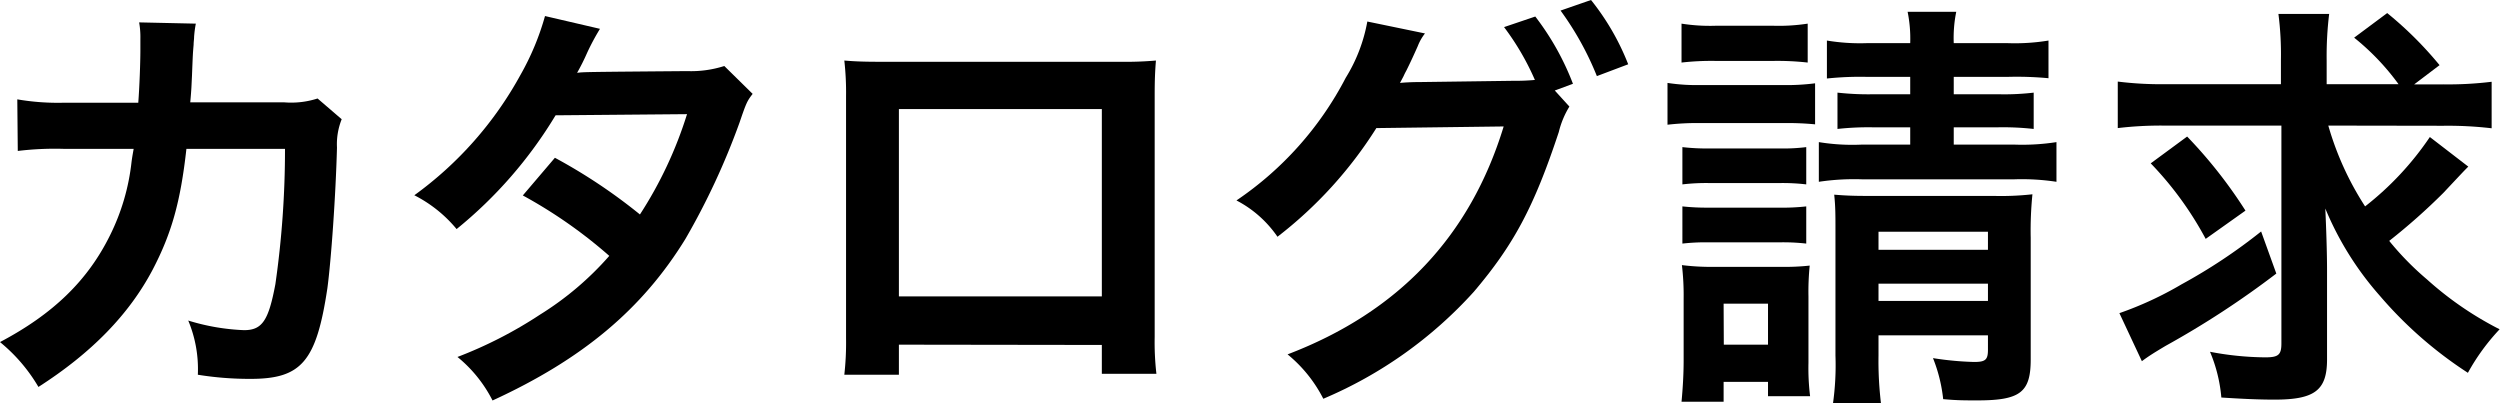
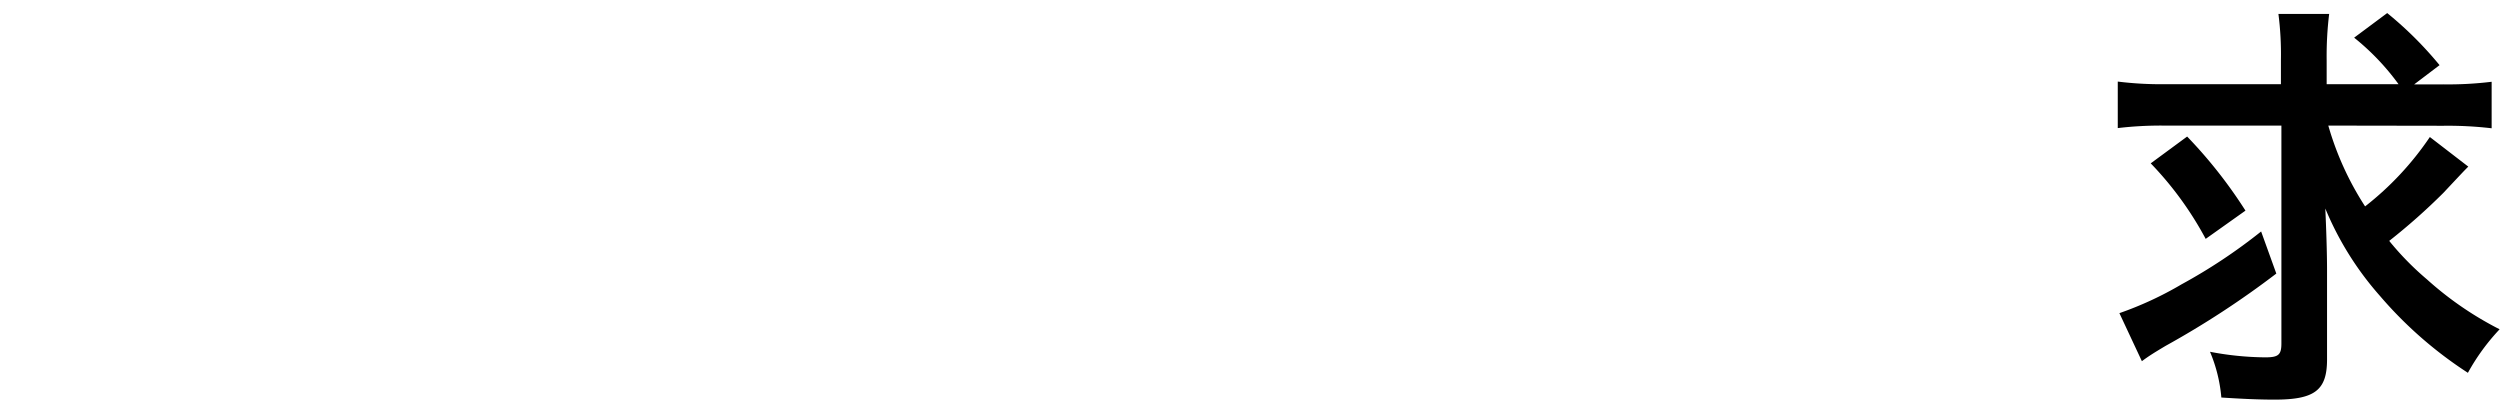
<svg xmlns="http://www.w3.org/2000/svg" viewBox="0 0 260.18 41.98">
  <g id="レイヤー_2" data-name="レイヤー 2">
    <g id="レイヤー1">
-       <path d="M35.56,12.41a7,7,0,0,0-.49,2.95c-.13,5-.61,11.75-1,14.65-1.15,7.62-2.69,9.42-8,9.42A33.81,33.81,0,0,1,20.59,39a13.09,13.09,0,0,0-1-5.64,22.58,22.58,0,0,0,5.81,1c1.89,0,2.55-1,3.26-4.79a98.49,98.49,0,0,0,1-14.08l-10.26,0c-.61,5.5-1.54,8.8-3.52,12.59C13.42,32.74,9.5,36.75,4,40.27A17.32,17.32,0,0,0,0,35.6c5.5-2.9,9.11-6.38,11.44-11.09a22.65,22.65,0,0,0,2.25-7.66c.08-.61.17-1.05.22-1.36l-7.31,0a32.06,32.06,0,0,0-4.75.22L1.8,10.34a24.88,24.88,0,0,0,4.89.35l7.7,0c.13-1.67.22-4.23.22-5.5V4.05a8.71,8.71,0,0,0-.13-1.72l5.9.13a11.62,11.62,0,0,0-.18,1.37c0,.26-.05.53-.05.83-.08.93-.08.93-.17,3.22-.05,1-.05,1.36-.18,2.77l9.77,0a8.92,8.92,0,0,0,3.48-.4Z" />
-       <path d="M78.33,9.77c-.58.75-.66.92-1.37,3a74.54,74.54,0,0,1-5.63,12.1c-4.49,7.3-10.69,12.5-20.07,16.81a14,14,0,0,0-3.65-4.53,44.34,44.34,0,0,0,8.58-4.4,32.08,32.08,0,0,0,7.22-6.12,49.6,49.6,0,0,0-9-6.29l3.34-3.92a57,57,0,0,1,8.85,5.9A42.18,42.18,0,0,0,71.5,11.88L57.82,12a45.35,45.35,0,0,1-10.3,11.84,13.89,13.89,0,0,0-4.4-3.52A37.91,37.91,0,0,0,54.17,7.79a27.21,27.21,0,0,0,2.55-6.12L62.44,3a24.6,24.6,0,0,0-1.32,2.46,22.89,22.89,0,0,1-1.06,2.12c.71-.09.71-.09,11.44-.18a11.39,11.39,0,0,0,3.88-.53Z" />
-       <path d="M93.55,35.87V39H87.87a29.82,29.82,0,0,0,.18-3.79V10a29.51,29.51,0,0,0-.18-3.7c1.06.09,2,.13,3.74.13h25a36.41,36.41,0,0,0,3.69-.13c-.09,1.14-.13,2-.13,3.65V35.07a28.62,28.62,0,0,0,.18,3.83h-5.68v-3Zm21.12-24.52H93.55v19.5h21.12Z" />
-       <path d="M163.33,11.09a9.19,9.19,0,0,0-1.1,2.64c-2.59,7.83-4.7,11.75-8.84,16.63A44.41,44.41,0,0,1,137.72,41.5,14.36,14.36,0,0,0,134,36.88c11.53-4.4,19-12.28,22.49-23.72l-13.25.17a43.58,43.58,0,0,1-10.29,11.31,11.73,11.73,0,0,0-4.27-3.78A34.67,34.67,0,0,0,140.05,8.1a16.72,16.72,0,0,0,2.25-5.86l6,1.24a5.12,5.12,0,0,0-.75,1.32c-.35.79-.75,1.67-1.19,2.55-.22.4-.22.44-.31.62l-.35.66c.53-.05,1.23-.09,2.11-.09l9.64-.13a22.21,22.21,0,0,0,2.29-.09,27,27,0,0,0-3.21-5.5l3.25-1.1a27.65,27.65,0,0,1,3.92,7l-1.89.7Zm2.86-3.17a31.25,31.25,0,0,0-3.78-6.82L165.58,0a25.53,25.53,0,0,1,3.87,6.69Z" />
-       <path d="M173.54,8.63a19.89,19.89,0,0,0,3.52.22h8.32a23.34,23.34,0,0,0,3.52-.18v4.27a30.14,30.14,0,0,0-3.35-.13h-8.49a26.72,26.72,0,0,0-3.52.17ZM175,41.81c.13-1.37.22-2.86.22-4.32V31.07a26.73,26.73,0,0,0-.18-3.48,24.28,24.28,0,0,0,3.43.18h6.87a23.62,23.62,0,0,0,3-.13,27.3,27.3,0,0,0-.13,3.21v6.91a24,24,0,0,0,.17,3.47H184V39.74h-4.62v2.07Zm0-39.35a18.93,18.93,0,0,0,3.56.22h6a19.63,19.63,0,0,0,3.57-.22V6.51a28.43,28.43,0,0,0-3.57-.17h-6a27.87,27.87,0,0,0-3.56.17Zm.09,12.85a21.56,21.56,0,0,0,2.77.14h7.44a18.69,18.69,0,0,0,2.68-.14v3.88a21,21,0,0,0-2.68-.14h-7.44a21.56,21.56,0,0,0-2.77.14Zm0,6.17a24,24,0,0,0,2.77.13h7.39a21.67,21.67,0,0,0,2.73-.13v3.87a21.49,21.49,0,0,0-2.77-.13h-7.39a21.63,21.63,0,0,0-2.73.13Zm4.31,14.39H184V31.6h-4.62ZM194.31,8a33.06,33.06,0,0,0-4.18.17V4.22a21,21,0,0,0,4.18.27h4.49a14.08,14.08,0,0,0-.27-3.26h5.06a13.69,13.69,0,0,0-.26,3.26h5.59a21.48,21.48,0,0,0,4.27-.27V8.14A35.65,35.65,0,0,0,208.92,8h-5.59V9.81H208a26.14,26.14,0,0,0,3.65-.17v3.78a28.86,28.86,0,0,0-3.74-.17h-4.58v1.8h6.34a23,23,0,0,0,4.35-.26v4.13a23.93,23.93,0,0,0-4.35-.26H193.74a24.81,24.81,0,0,0-4.45.26V14.79a21.55,21.55,0,0,0,4.45.26h5.06v-1.8h-3.88a29.28,29.28,0,0,0-3.69.17V9.64a29.15,29.15,0,0,0,3.74.17h3.83V8Zm1.19,29a37,37,0,0,0,.26,5h-5a28.67,28.67,0,0,0,.26-5V24c0-1.62,0-2.5-.13-3.74,1.14.09,1.89.13,3.52.13h13.11a29.35,29.35,0,0,0,4-.17,37.46,37.46,0,0,0-.18,4.53V37.41c0,3.43-1.1,4.26-5.55,4.26-1.36,0-2.11,0-3.56-.13a16,16,0,0,0-1.06-4.27,32.18,32.18,0,0,0,4.27.4c1.19,0,1.45-.22,1.45-1.28V34.9H195.5Zm11.39-11V24.12H195.5V26Zm0,5.32v-1.8H195.5v1.8Z" />
      <path d="M242.31,13.07a31.21,31.21,0,0,0,3.83,8.41,31.47,31.47,0,0,0,6.74-7.22l4,3.08c-.44.44-.44.44-2.59,2.73a63.92,63.92,0,0,1-5.64,5,30,30,0,0,0,3.92,4,34.88,34.88,0,0,0,7.57,5.2,22.07,22.07,0,0,0-3.3,4.53,42.27,42.27,0,0,1-9.15-8A32.46,32.46,0,0,1,242,21.7c.09,2,.18,4.53.18,6.42v9.29c0,3.21-1.28,4.18-5.46,4.18-1.72,0-3.56-.09-5.54-.22A15.7,15.7,0,0,0,230,36.61a31.51,31.51,0,0,0,5.76.58c1.37,0,1.67-.27,1.67-1.46V13.07H225.2a38,38,0,0,0-4.8.26V8.49a36.28,36.28,0,0,0,5.06.27h11.92V6.25a32.93,32.93,0,0,0-.26-4.8h5.28a36.53,36.53,0,0,0-.26,4.84V8.76h7.48A25.09,25.09,0,0,0,245,3.92l3.44-2.56a38.26,38.26,0,0,1,5.45,5.42l-2.64,2h3a37.18,37.18,0,0,0,5.06-.27v4.84a39.19,39.19,0,0,0-5.06-.26Zm-5.41,15.4A93.68,93.68,0,0,1,225.37,36c-1.1.66-1.67,1-2.46,1.59l-2.34-5a36.11,36.11,0,0,0,6.47-3,56.93,56.93,0,0,0,8.28-5.5Zm-9.28-14.26a49,49,0,0,1,6.07,7.71l-4.14,2.94A35.21,35.21,0,0,0,223.83,17Z" />
    </g>
  </g>
</svg>